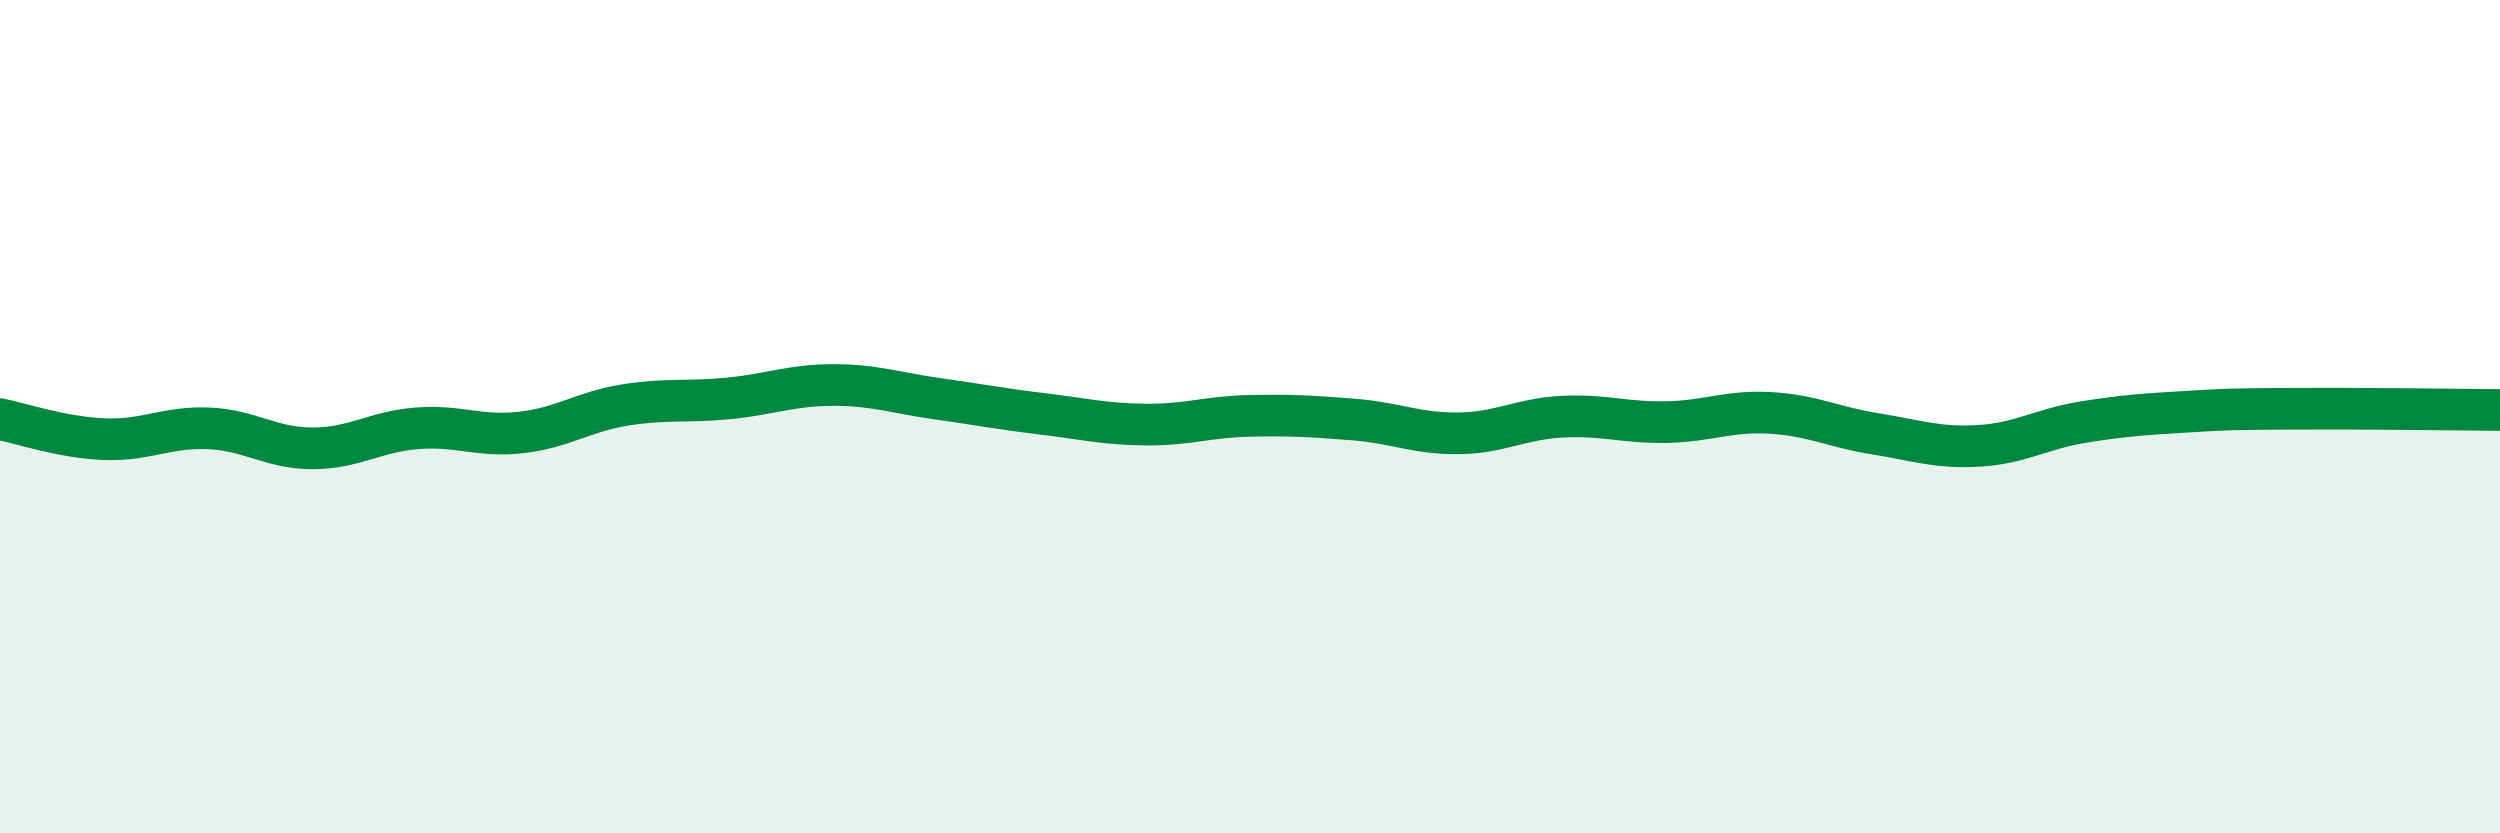
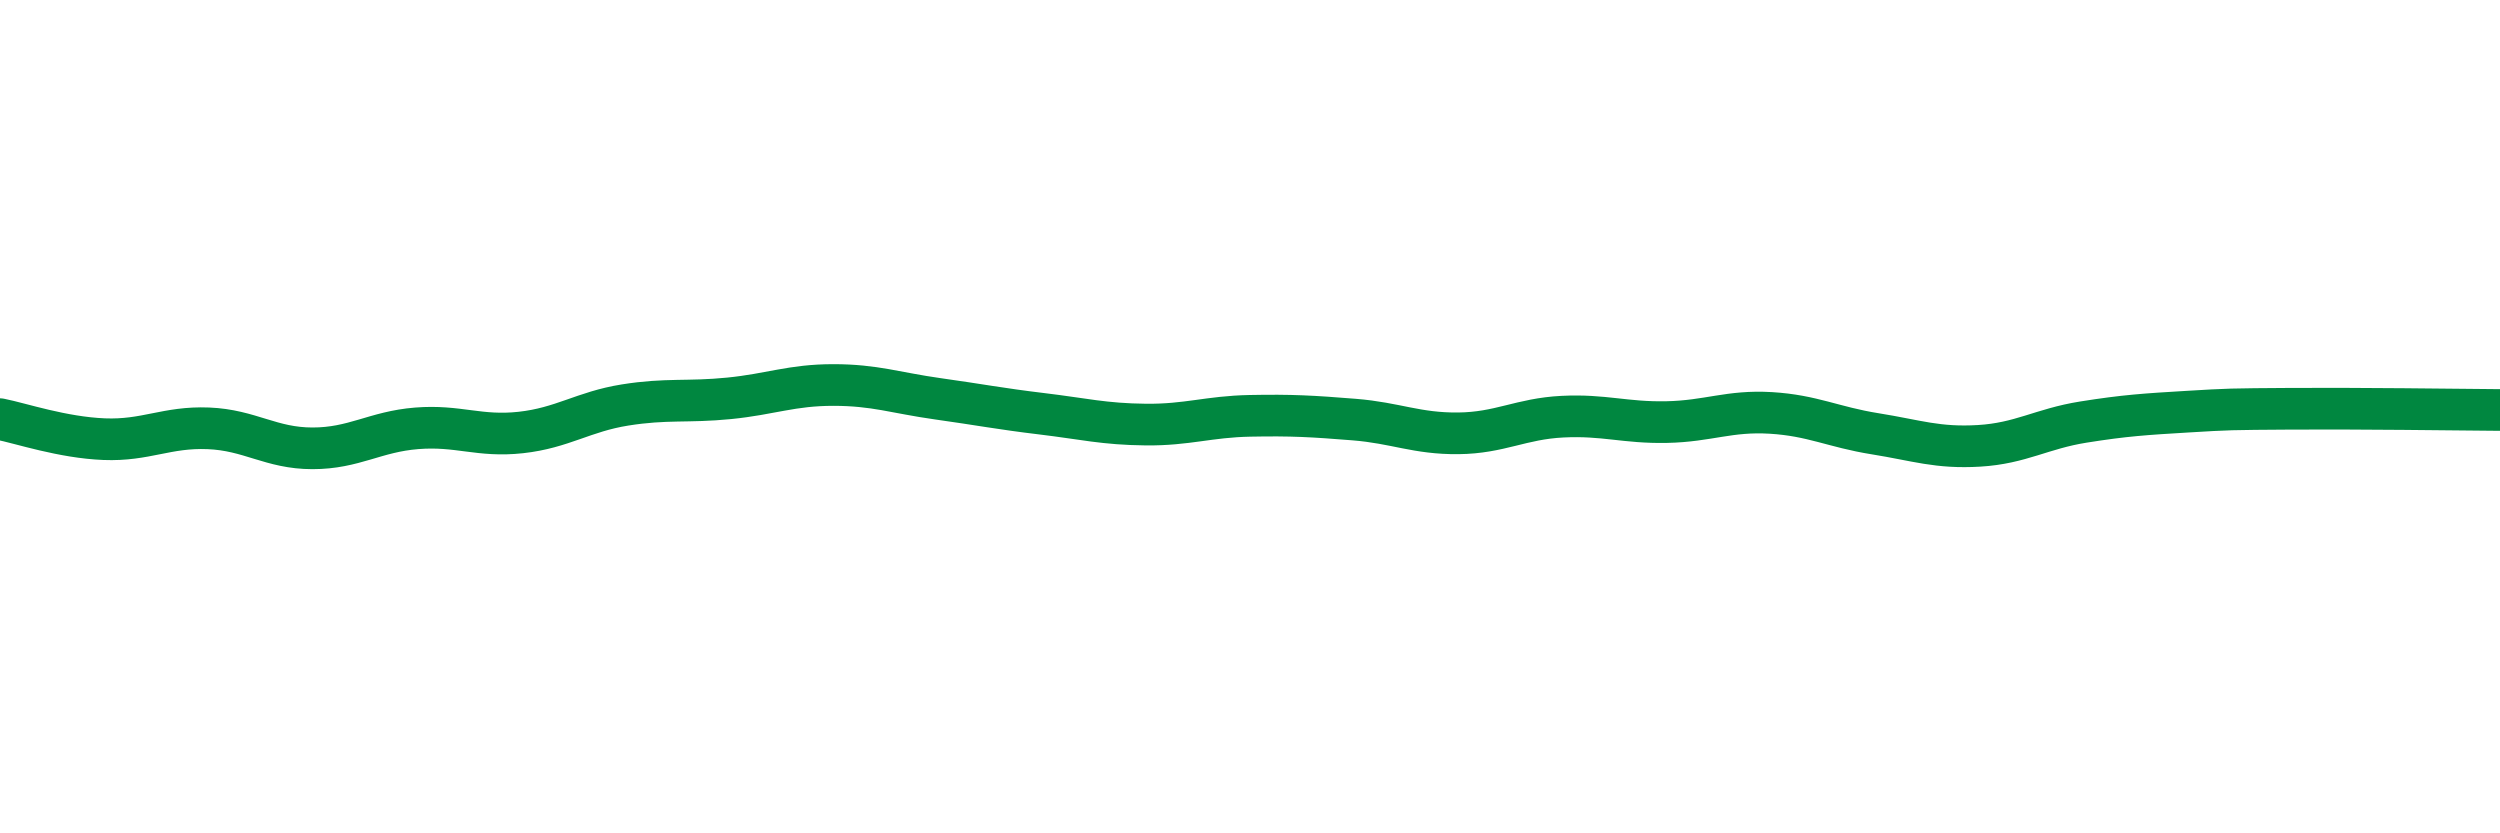
<svg xmlns="http://www.w3.org/2000/svg" width="60" height="20" viewBox="0 0 60 20">
-   <path d="M 0,10.06 C 0.5,10.16 1.5,10.5 2.5,10.54 C 3.5,10.58 4,10.24 5,10.28 C 6,10.32 6.5,10.76 7.5,10.76 C 8.5,10.76 9,10.36 10,10.28 C 11,10.2 11.5,10.49 12.5,10.38 C 13.5,10.27 14,9.88 15,9.72 C 16,9.56 16.5,9.66 17.5,9.56 C 18.5,9.46 19,9.24 20,9.24 C 21,9.24 21.5,9.43 22.5,9.57 C 23.5,9.71 24,9.81 25,9.93 C 26,10.05 26.5,10.18 27.5,10.19 C 28.5,10.2 29,10 30,9.98 C 31,9.96 31.5,9.99 32.5,10.07 C 33.5,10.15 34,10.41 35,10.4 C 36,10.39 36.5,10.05 37.5,10 C 38.5,9.95 39,10.15 40,10.13 C 41,10.11 41.5,9.85 42.5,9.91 C 43.5,9.97 44,10.25 45,10.41 C 46,10.57 46.5,10.76 47.5,10.7 C 48.5,10.64 49,10.29 50,10.13 C 51,9.97 51.5,9.94 52.5,9.88 C 53.5,9.82 53.5,9.82 55,9.81 C 56.5,9.8 59,9.83 60,9.84L60 20L0 20Z" fill="#008740" opacity="0.1" stroke-linecap="round" stroke-linejoin="round" />
  <path d="M 0,10.06 C 0.5,10.16 1.5,10.5 2.5,10.54 C 3.5,10.58 4,10.24 5,10.28 C 6,10.32 6.5,10.76 7.5,10.76 C 8.5,10.76 9,10.36 10,10.28 C 11,10.2 11.5,10.49 12.5,10.38 C 13.5,10.27 14,9.88 15,9.72 C 16,9.56 16.5,9.66 17.5,9.56 C 18.5,9.46 19,9.24 20,9.24 C 21,9.24 21.5,9.43 22.5,9.57 C 23.5,9.71 24,9.81 25,9.93 C 26,10.05 26.5,10.18 27.5,10.19 C 28.5,10.2 29,10 30,9.98 C 31,9.96 31.5,9.99 32.5,10.07 C 33.5,10.15 34,10.41 35,10.4 C 36,10.39 36.5,10.05 37.5,10 C 38.5,9.95 39,10.15 40,10.13 C 41,10.11 41.5,9.85 42.5,9.91 C 43.5,9.97 44,10.25 45,10.41 C 46,10.57 46.5,10.76 47.5,10.7 C 48.5,10.64 49,10.29 50,10.13 C 51,9.97 51.5,9.94 52.5,9.88 C 53.5,9.82 53.5,9.82 55,9.81 C 56.5,9.8 59,9.83 60,9.84" stroke="#008740" stroke-width="1" fill="none" stroke-linecap="round" stroke-linejoin="round" />
</svg>